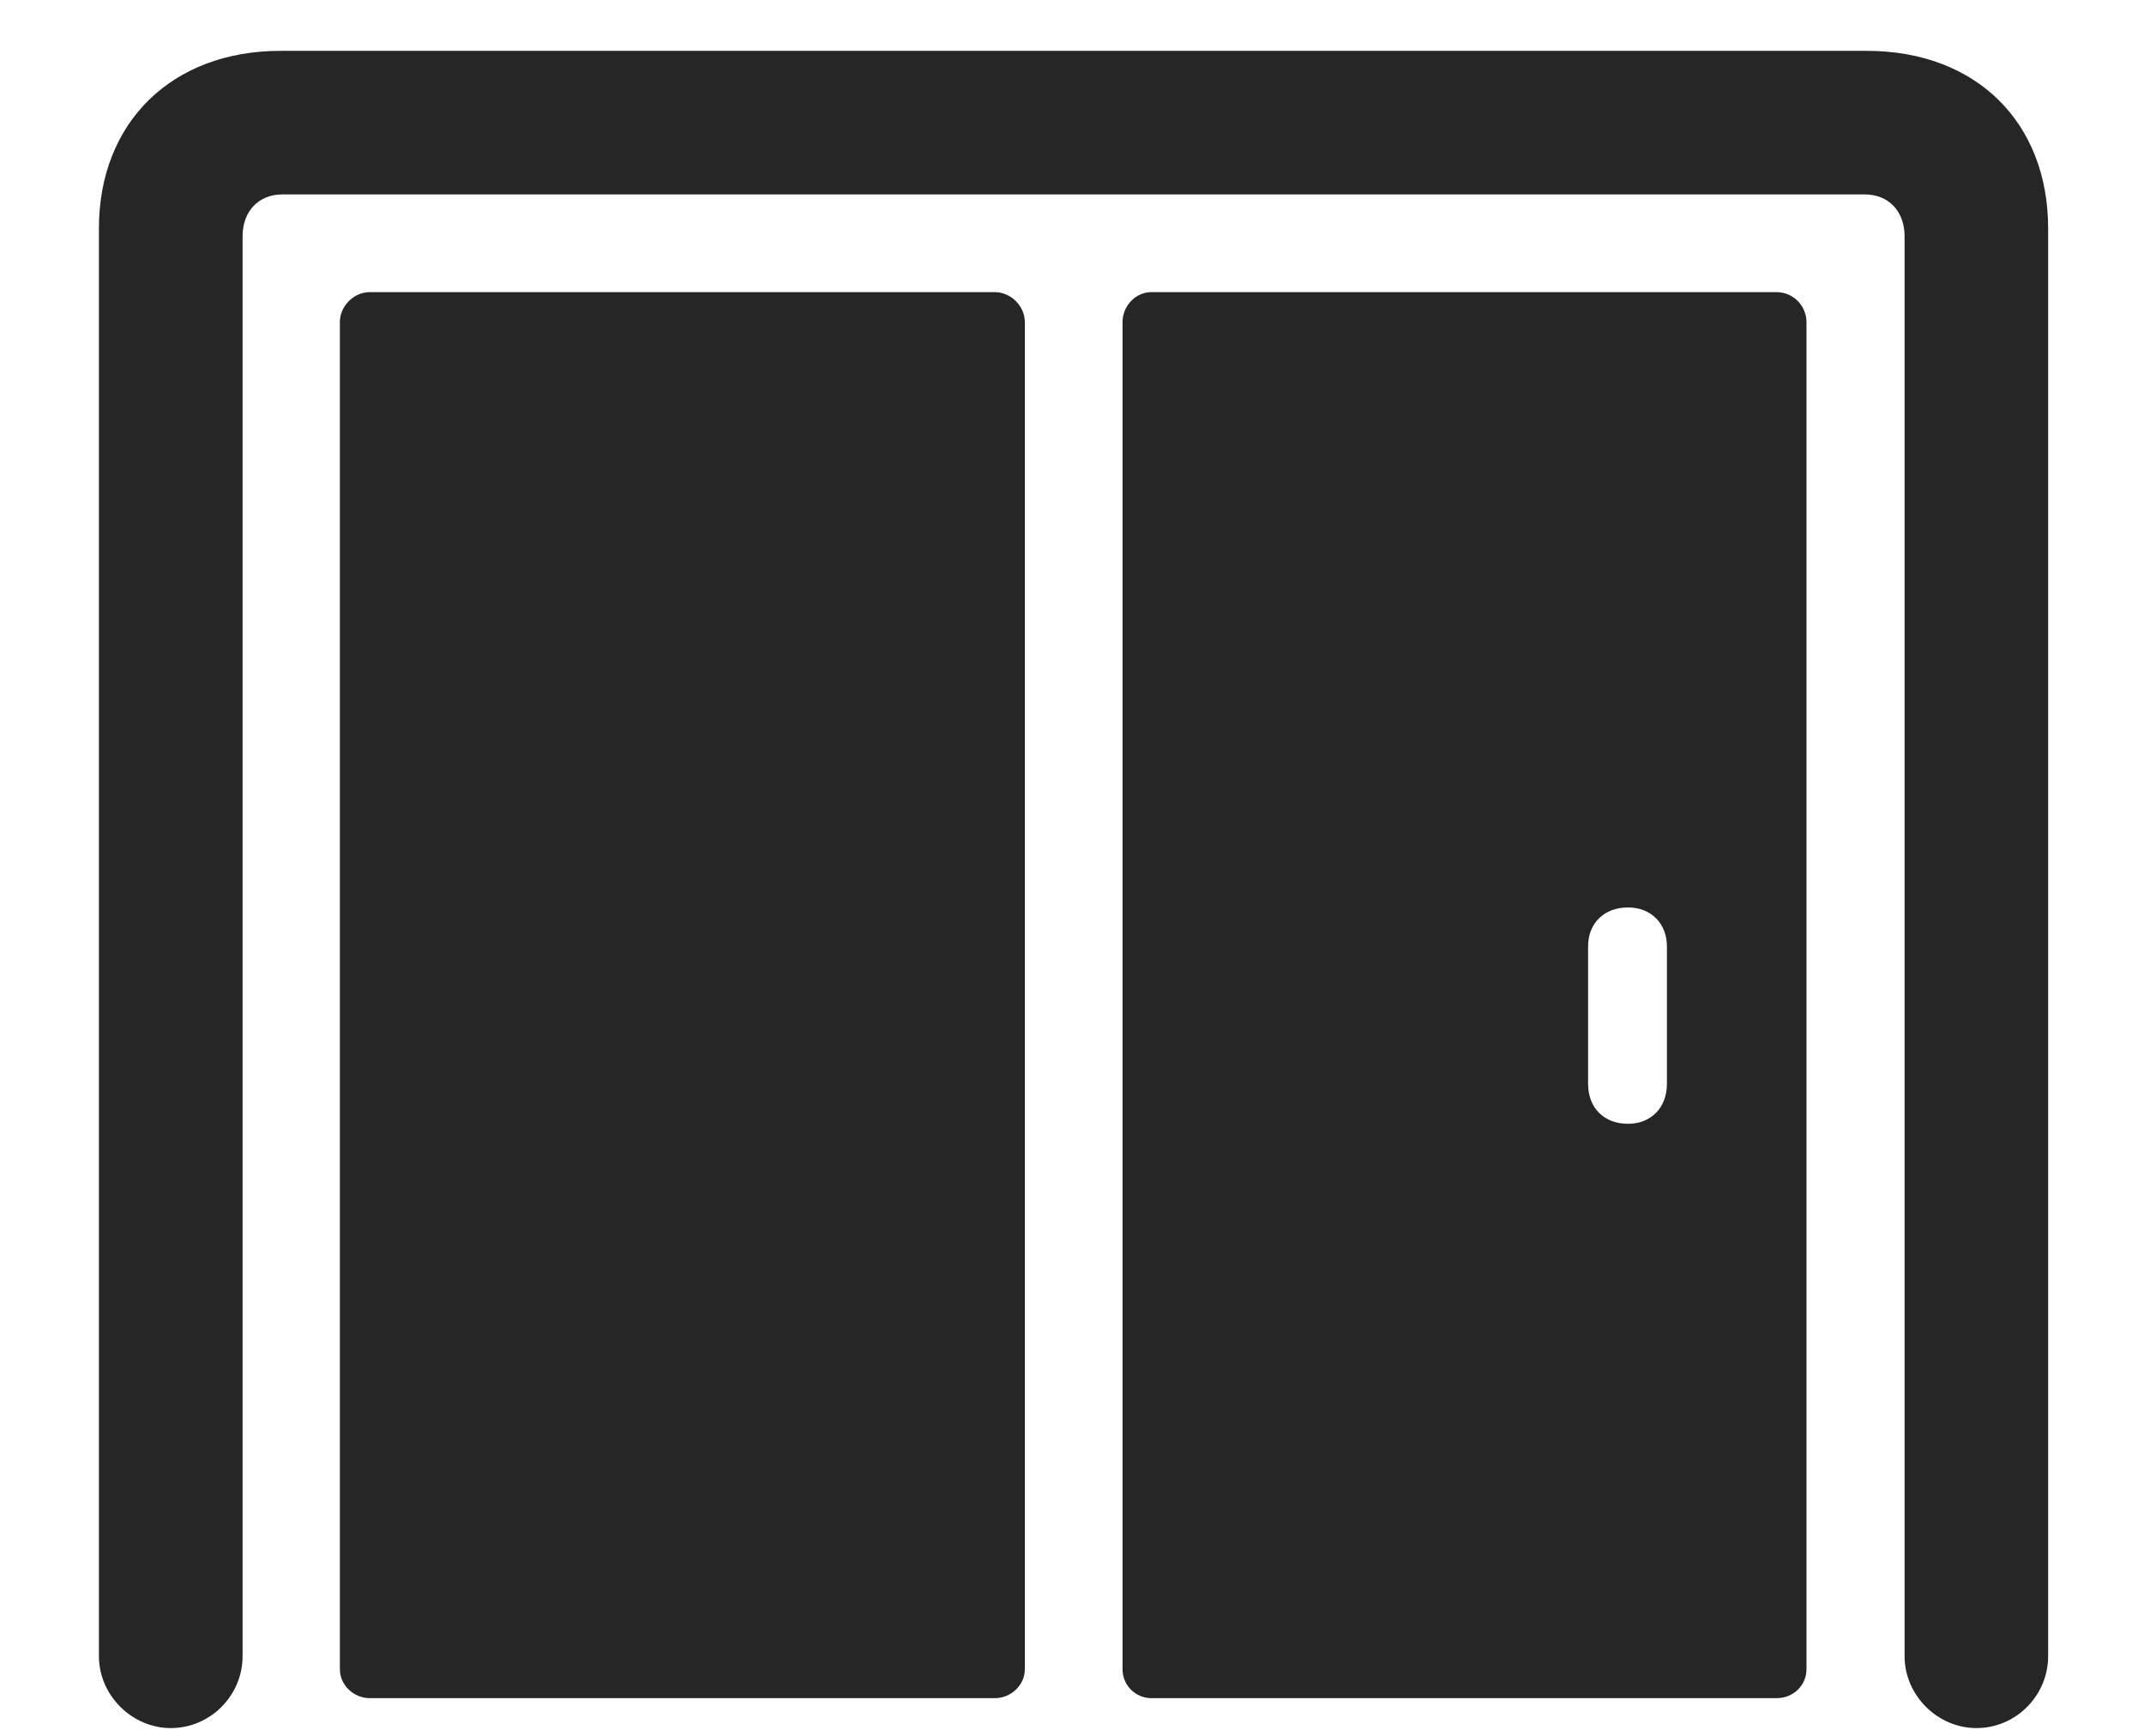
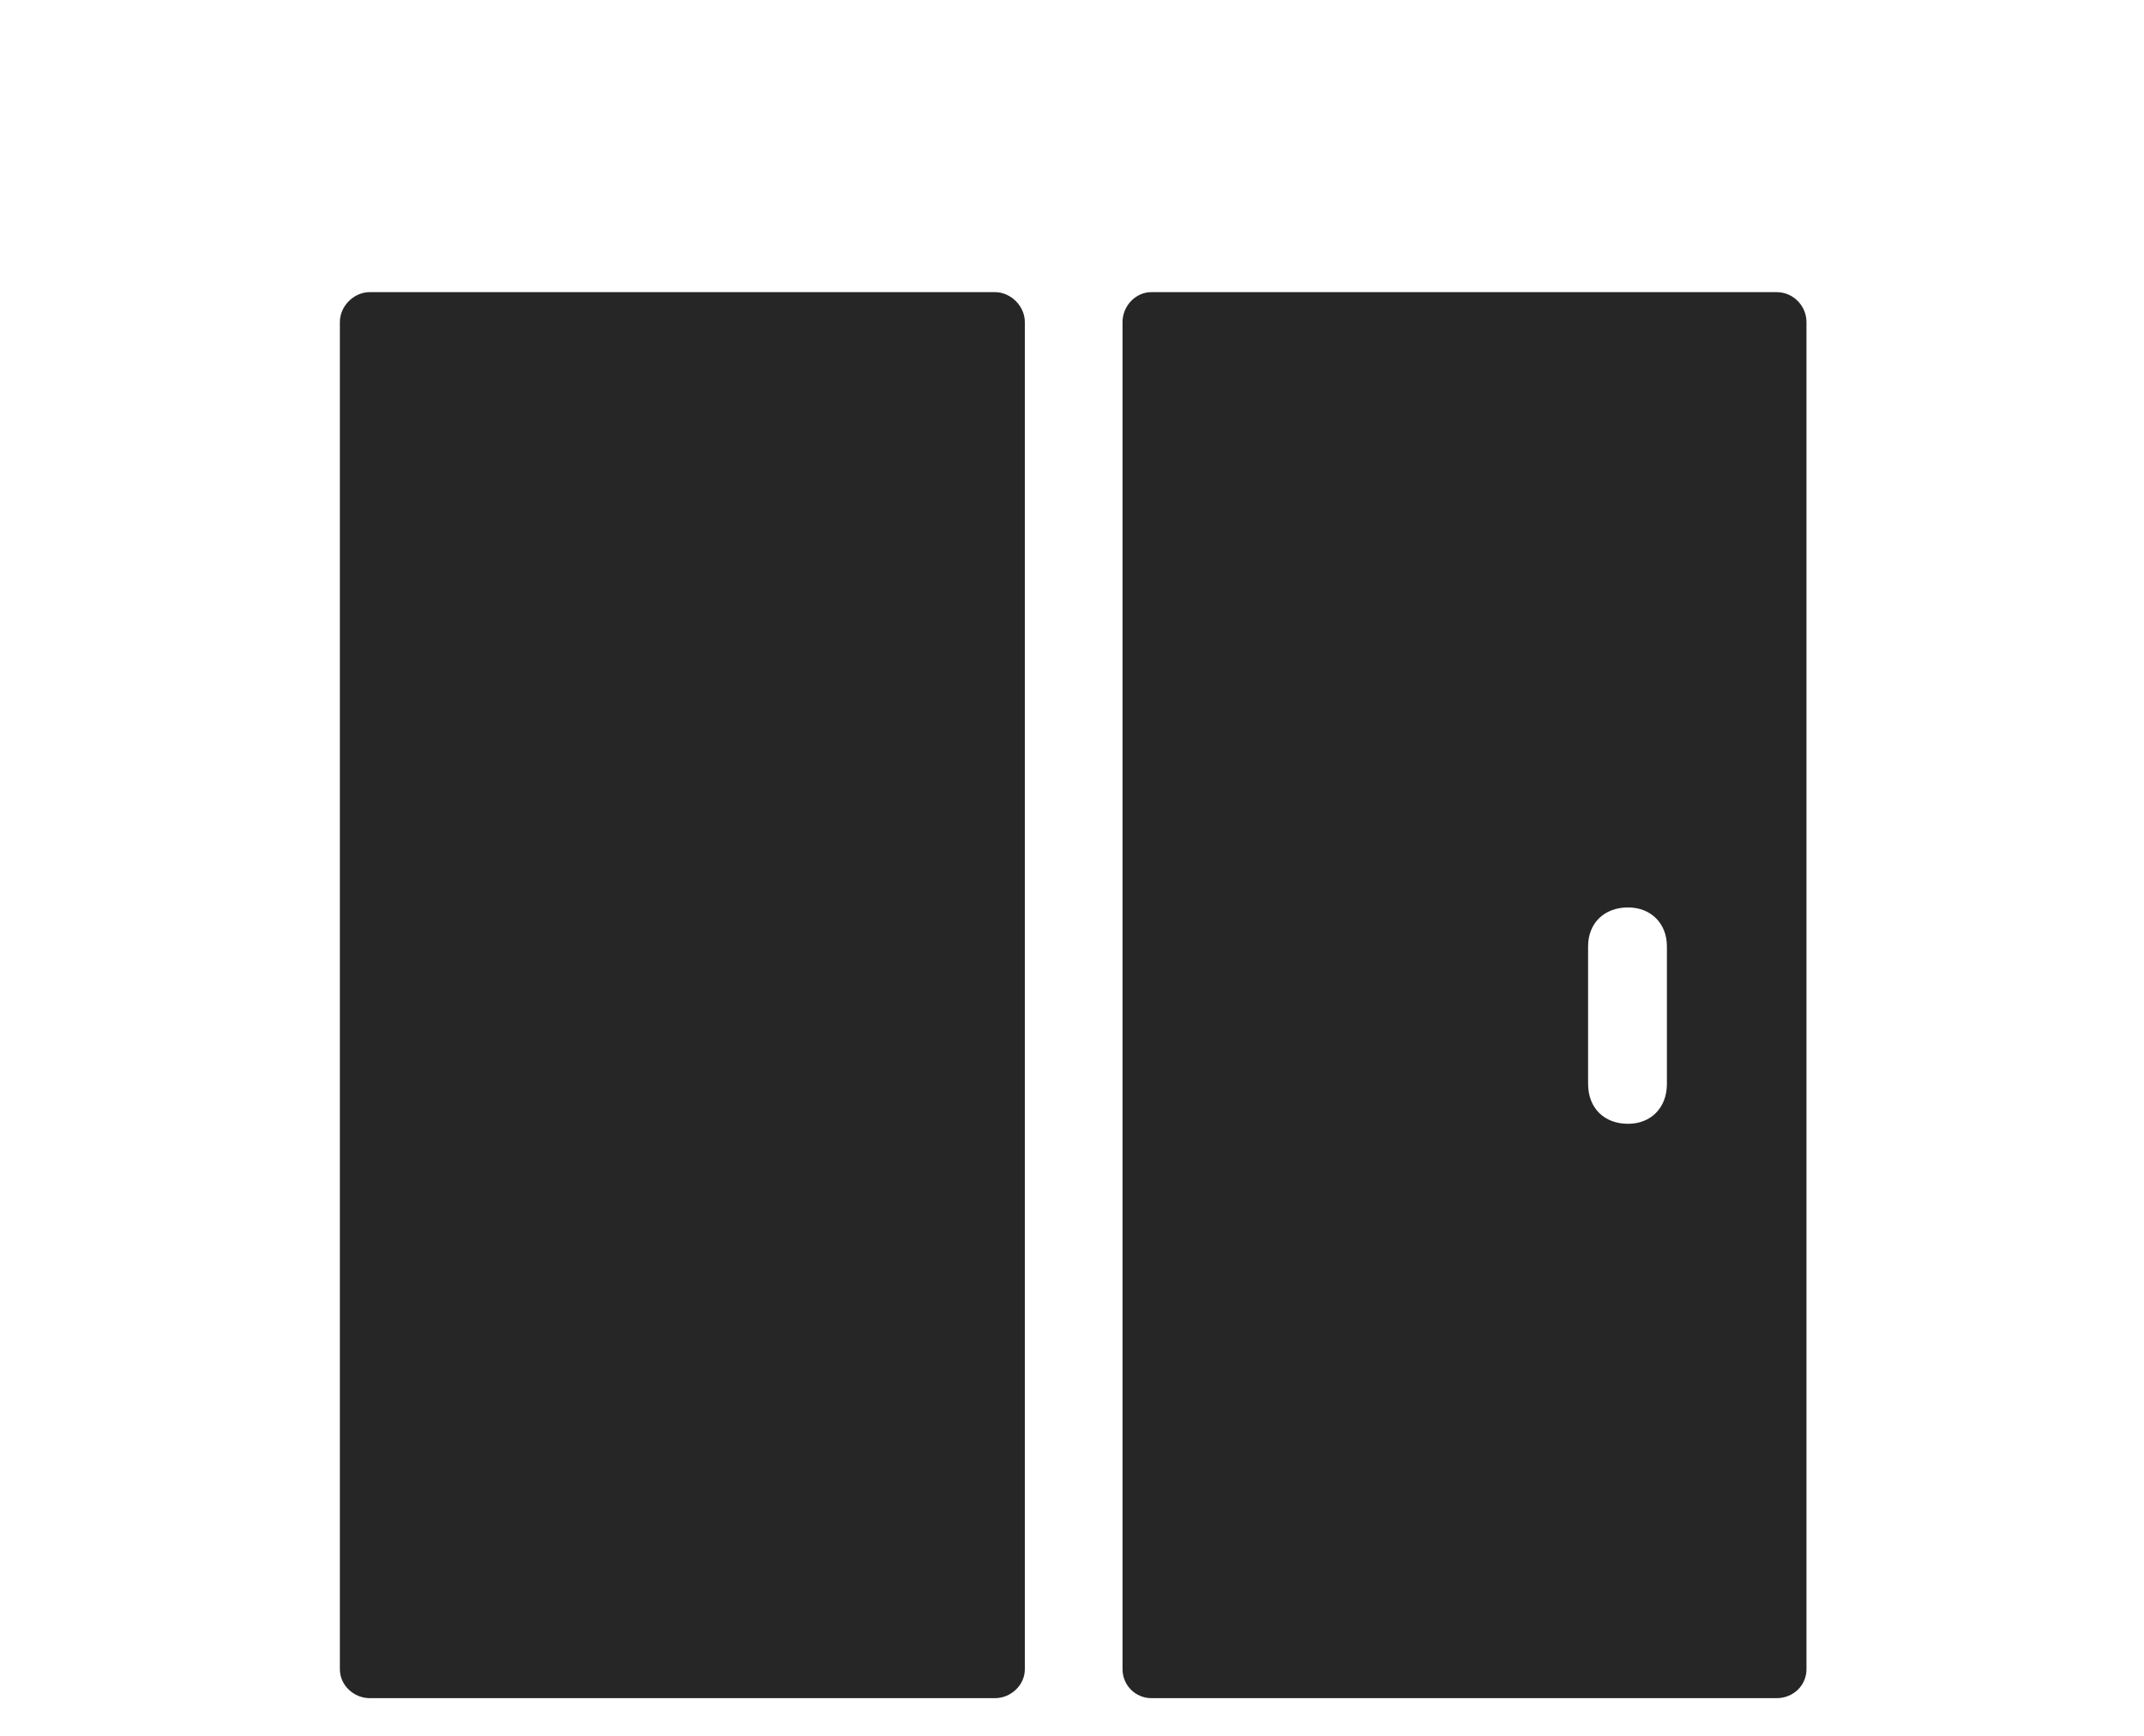
<svg xmlns="http://www.w3.org/2000/svg" width="21" height="17" viewBox="0 0 21 17" fill="none">
  <g clip-path="url(#clip0_719_3630)">
-     <path d="M19.358 16.924C19.749 16.924 20.061 16.602 20.061 16.221V2.236C20.061 1.201 19.358 0.498 18.284 0.498H2.747C1.682 0.498 0.969 1.201 0.969 2.236V16.221C0.969 16.602 1.292 16.924 1.673 16.924C2.063 16.924 2.376 16.602 2.376 16.221V2.314C2.376 2.07 2.532 1.904 2.766 1.904H18.264C18.499 1.904 18.655 2.07 18.655 2.314V16.221C18.655 16.602 18.977 16.924 19.358 16.924Z" fill="black" fill-opacity="0.85" />
    <path d="M17.401 16.631C17.567 16.631 17.694 16.504 17.694 16.348V3.154C17.694 2.998 17.567 2.861 17.401 2.861H11.278C11.121 2.861 10.995 2.998 10.995 3.154V16.348C10.995 16.504 11.121 16.631 11.278 16.631H17.401ZM15.946 11.006C15.711 11.006 15.555 10.85 15.555 10.615V9.268C15.555 9.043 15.711 8.887 15.946 8.887C16.17 8.887 16.327 9.043 16.327 9.268V10.615C16.327 10.85 16.17 11.006 15.946 11.006ZM9.745 16.631C9.901 16.631 10.038 16.504 10.038 16.348V3.154C10.038 2.998 9.901 2.861 9.745 2.861H3.622C3.465 2.861 3.329 2.998 3.329 3.154V16.348C3.329 16.504 3.465 16.631 3.622 16.631H9.745Z" fill="black" fill-opacity="0.85" />
  </g>
  <defs>
    <clipPath id="clip0_719_3630">
      <rect width="19.453" height="16.436" fill="white" transform="translate(0.969 0.498)" />
    </clipPath>
  </defs>
</svg>